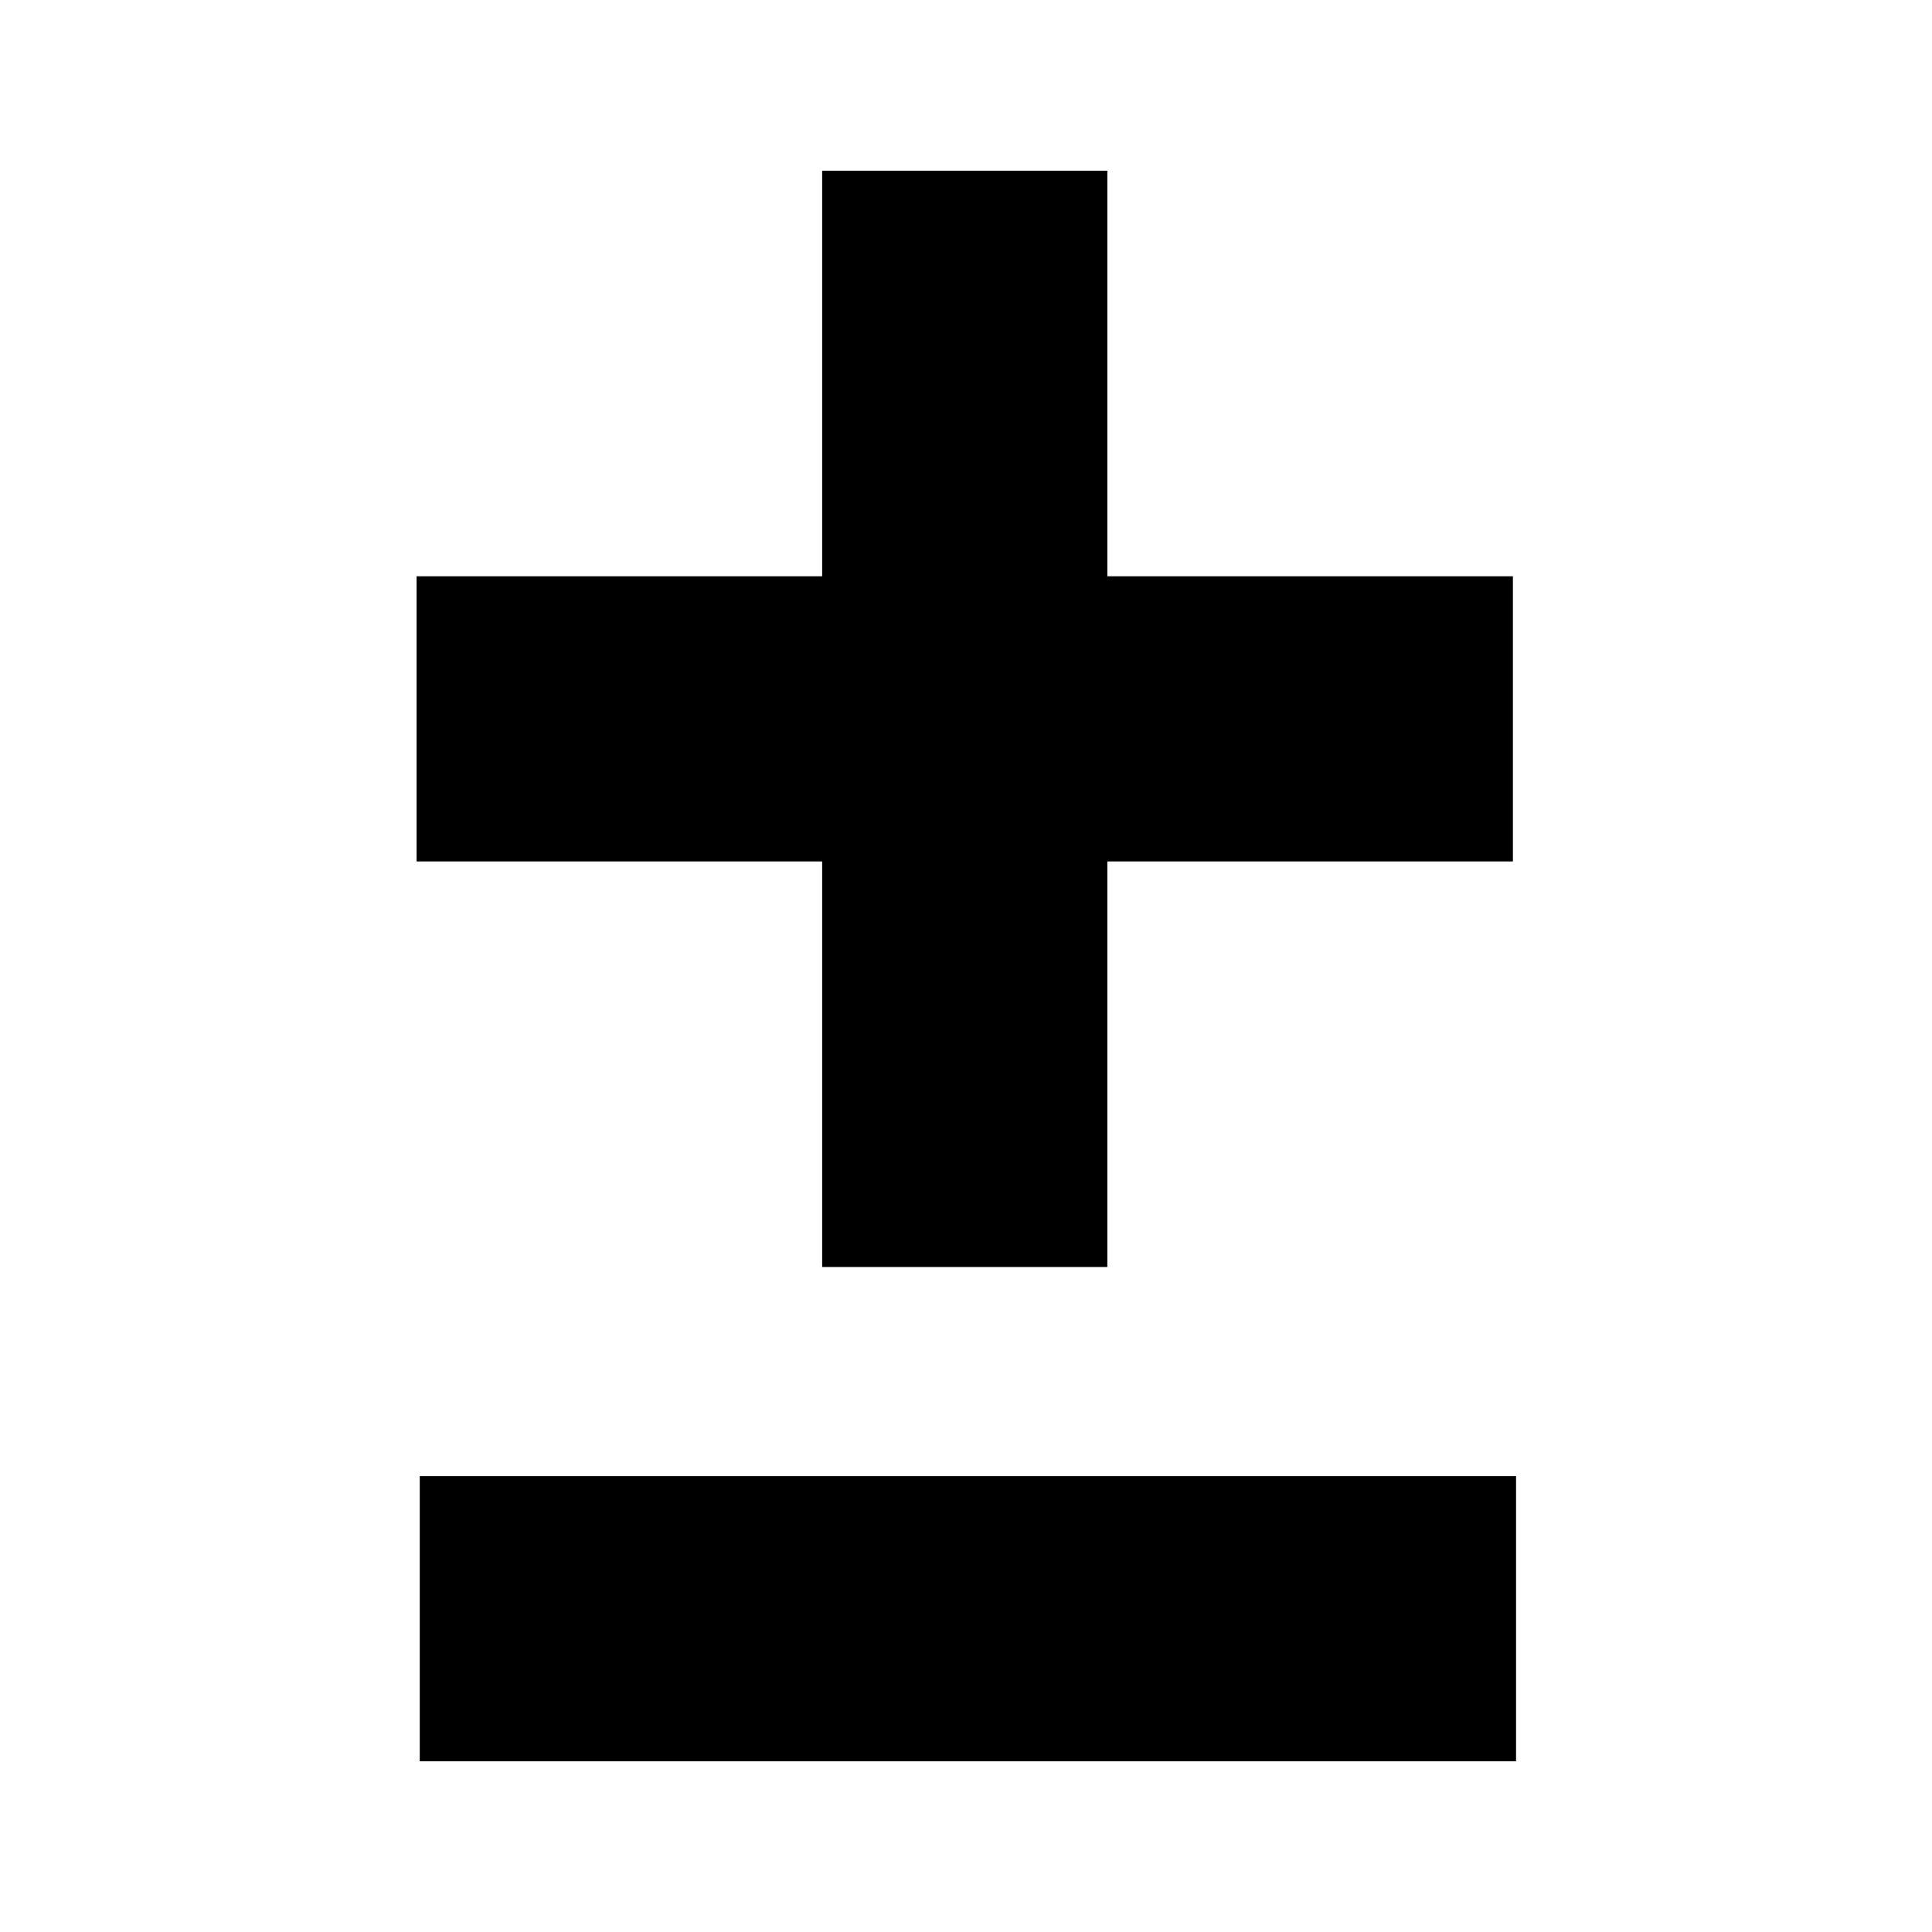
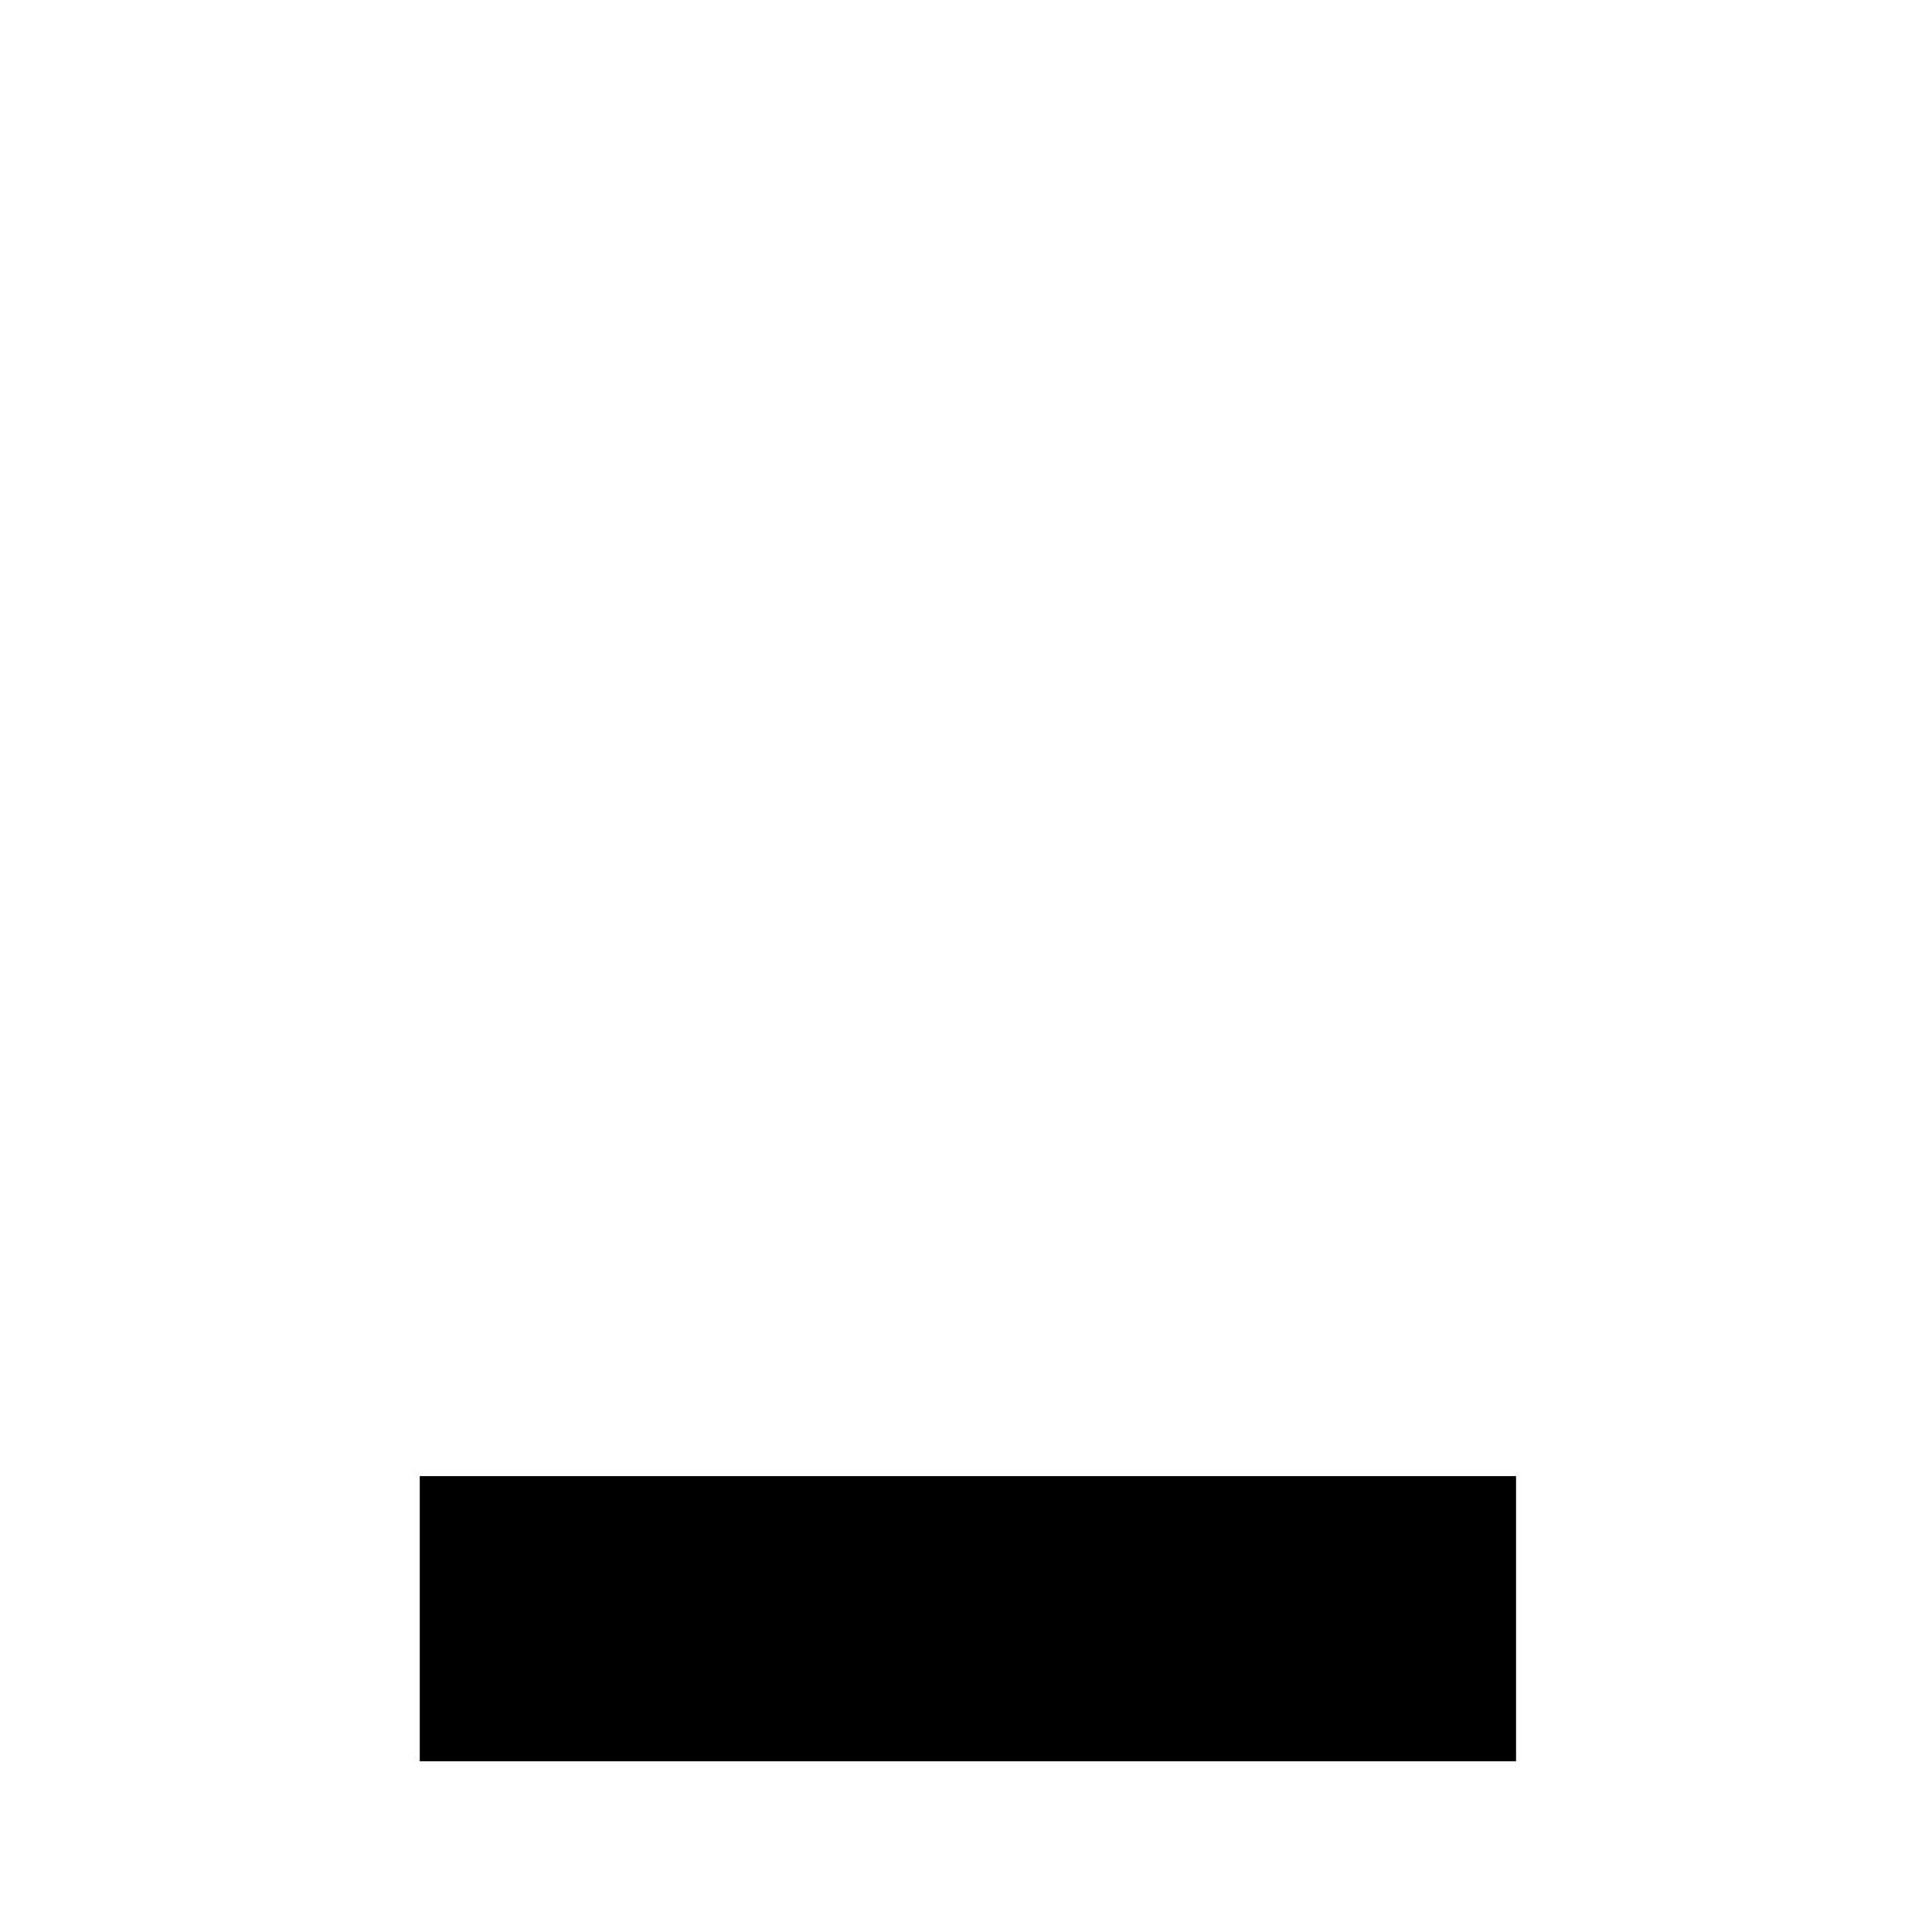
<svg xmlns="http://www.w3.org/2000/svg" fill="#000000" width="800px" height="800px" version="1.1" viewBox="144 144 512 512">
  <g>
-     <path d="m361.88 479.77h75.574v-107.48h107.48v-75.57h-107.48v-107.48h-75.574v107.48h-107.48v75.57h107.48z" />
    <path d="m255.24 535.19h290.53v75.57h-290.53z" />
  </g>
</svg>